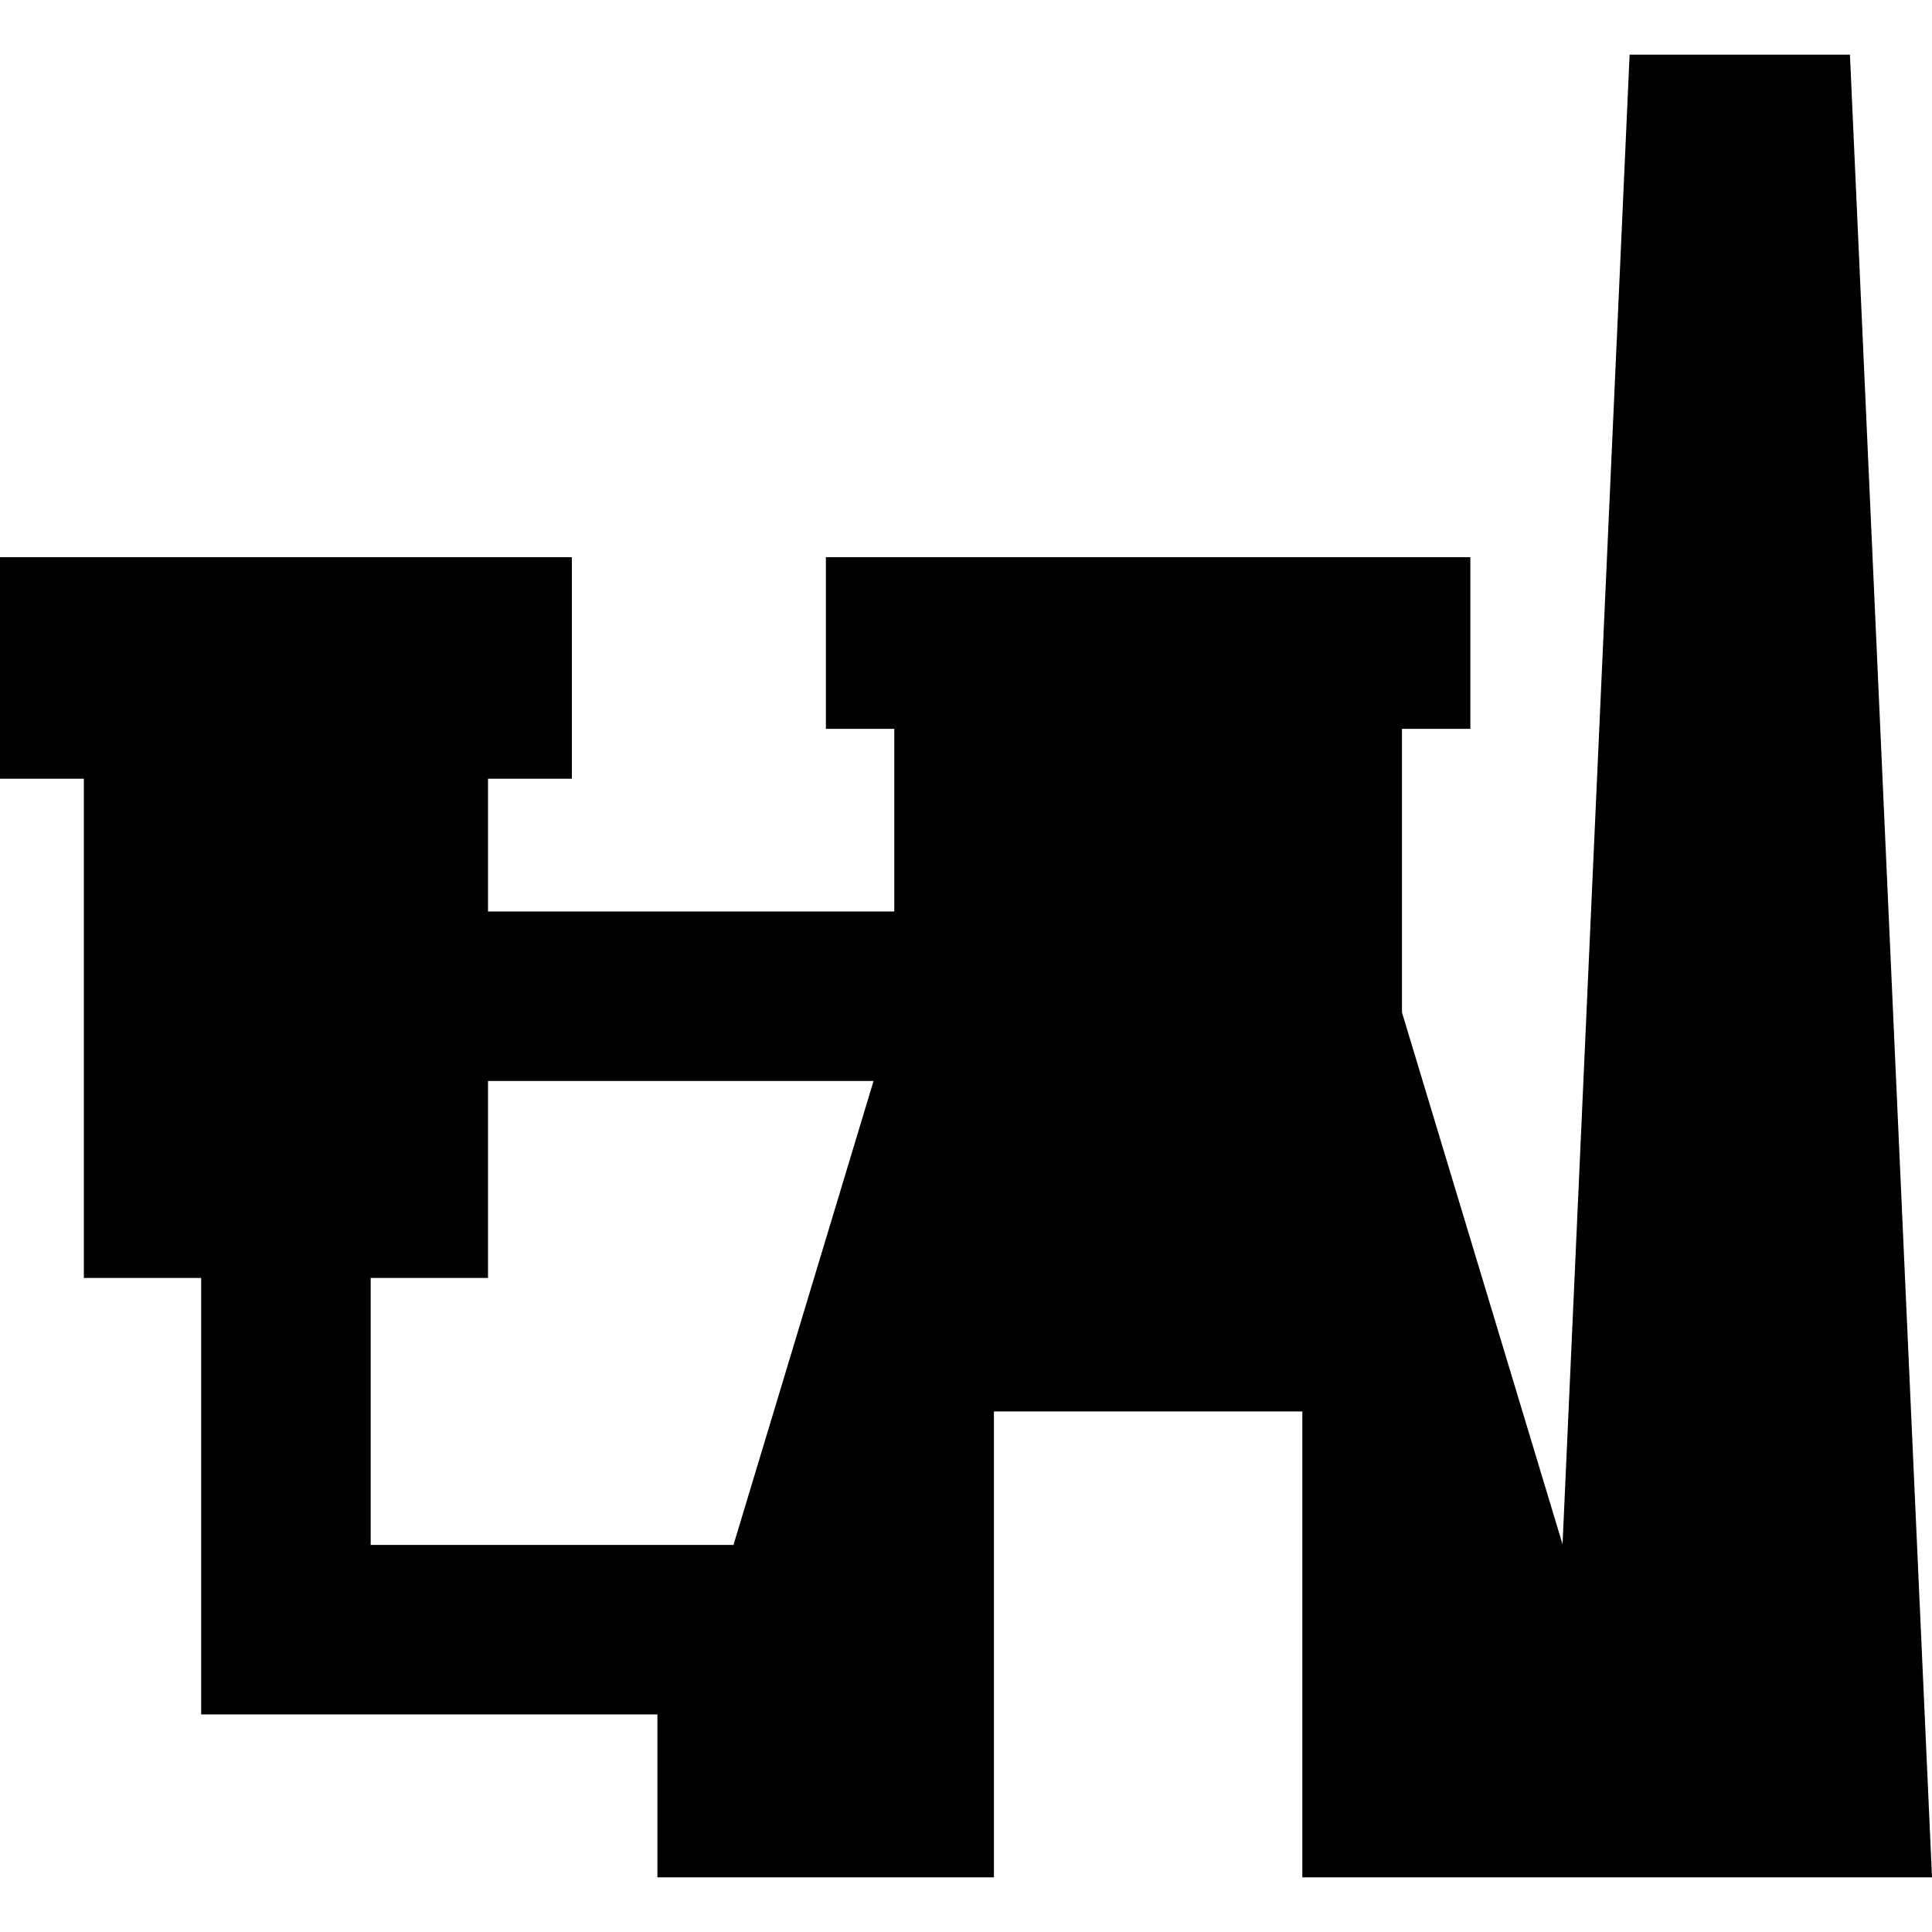
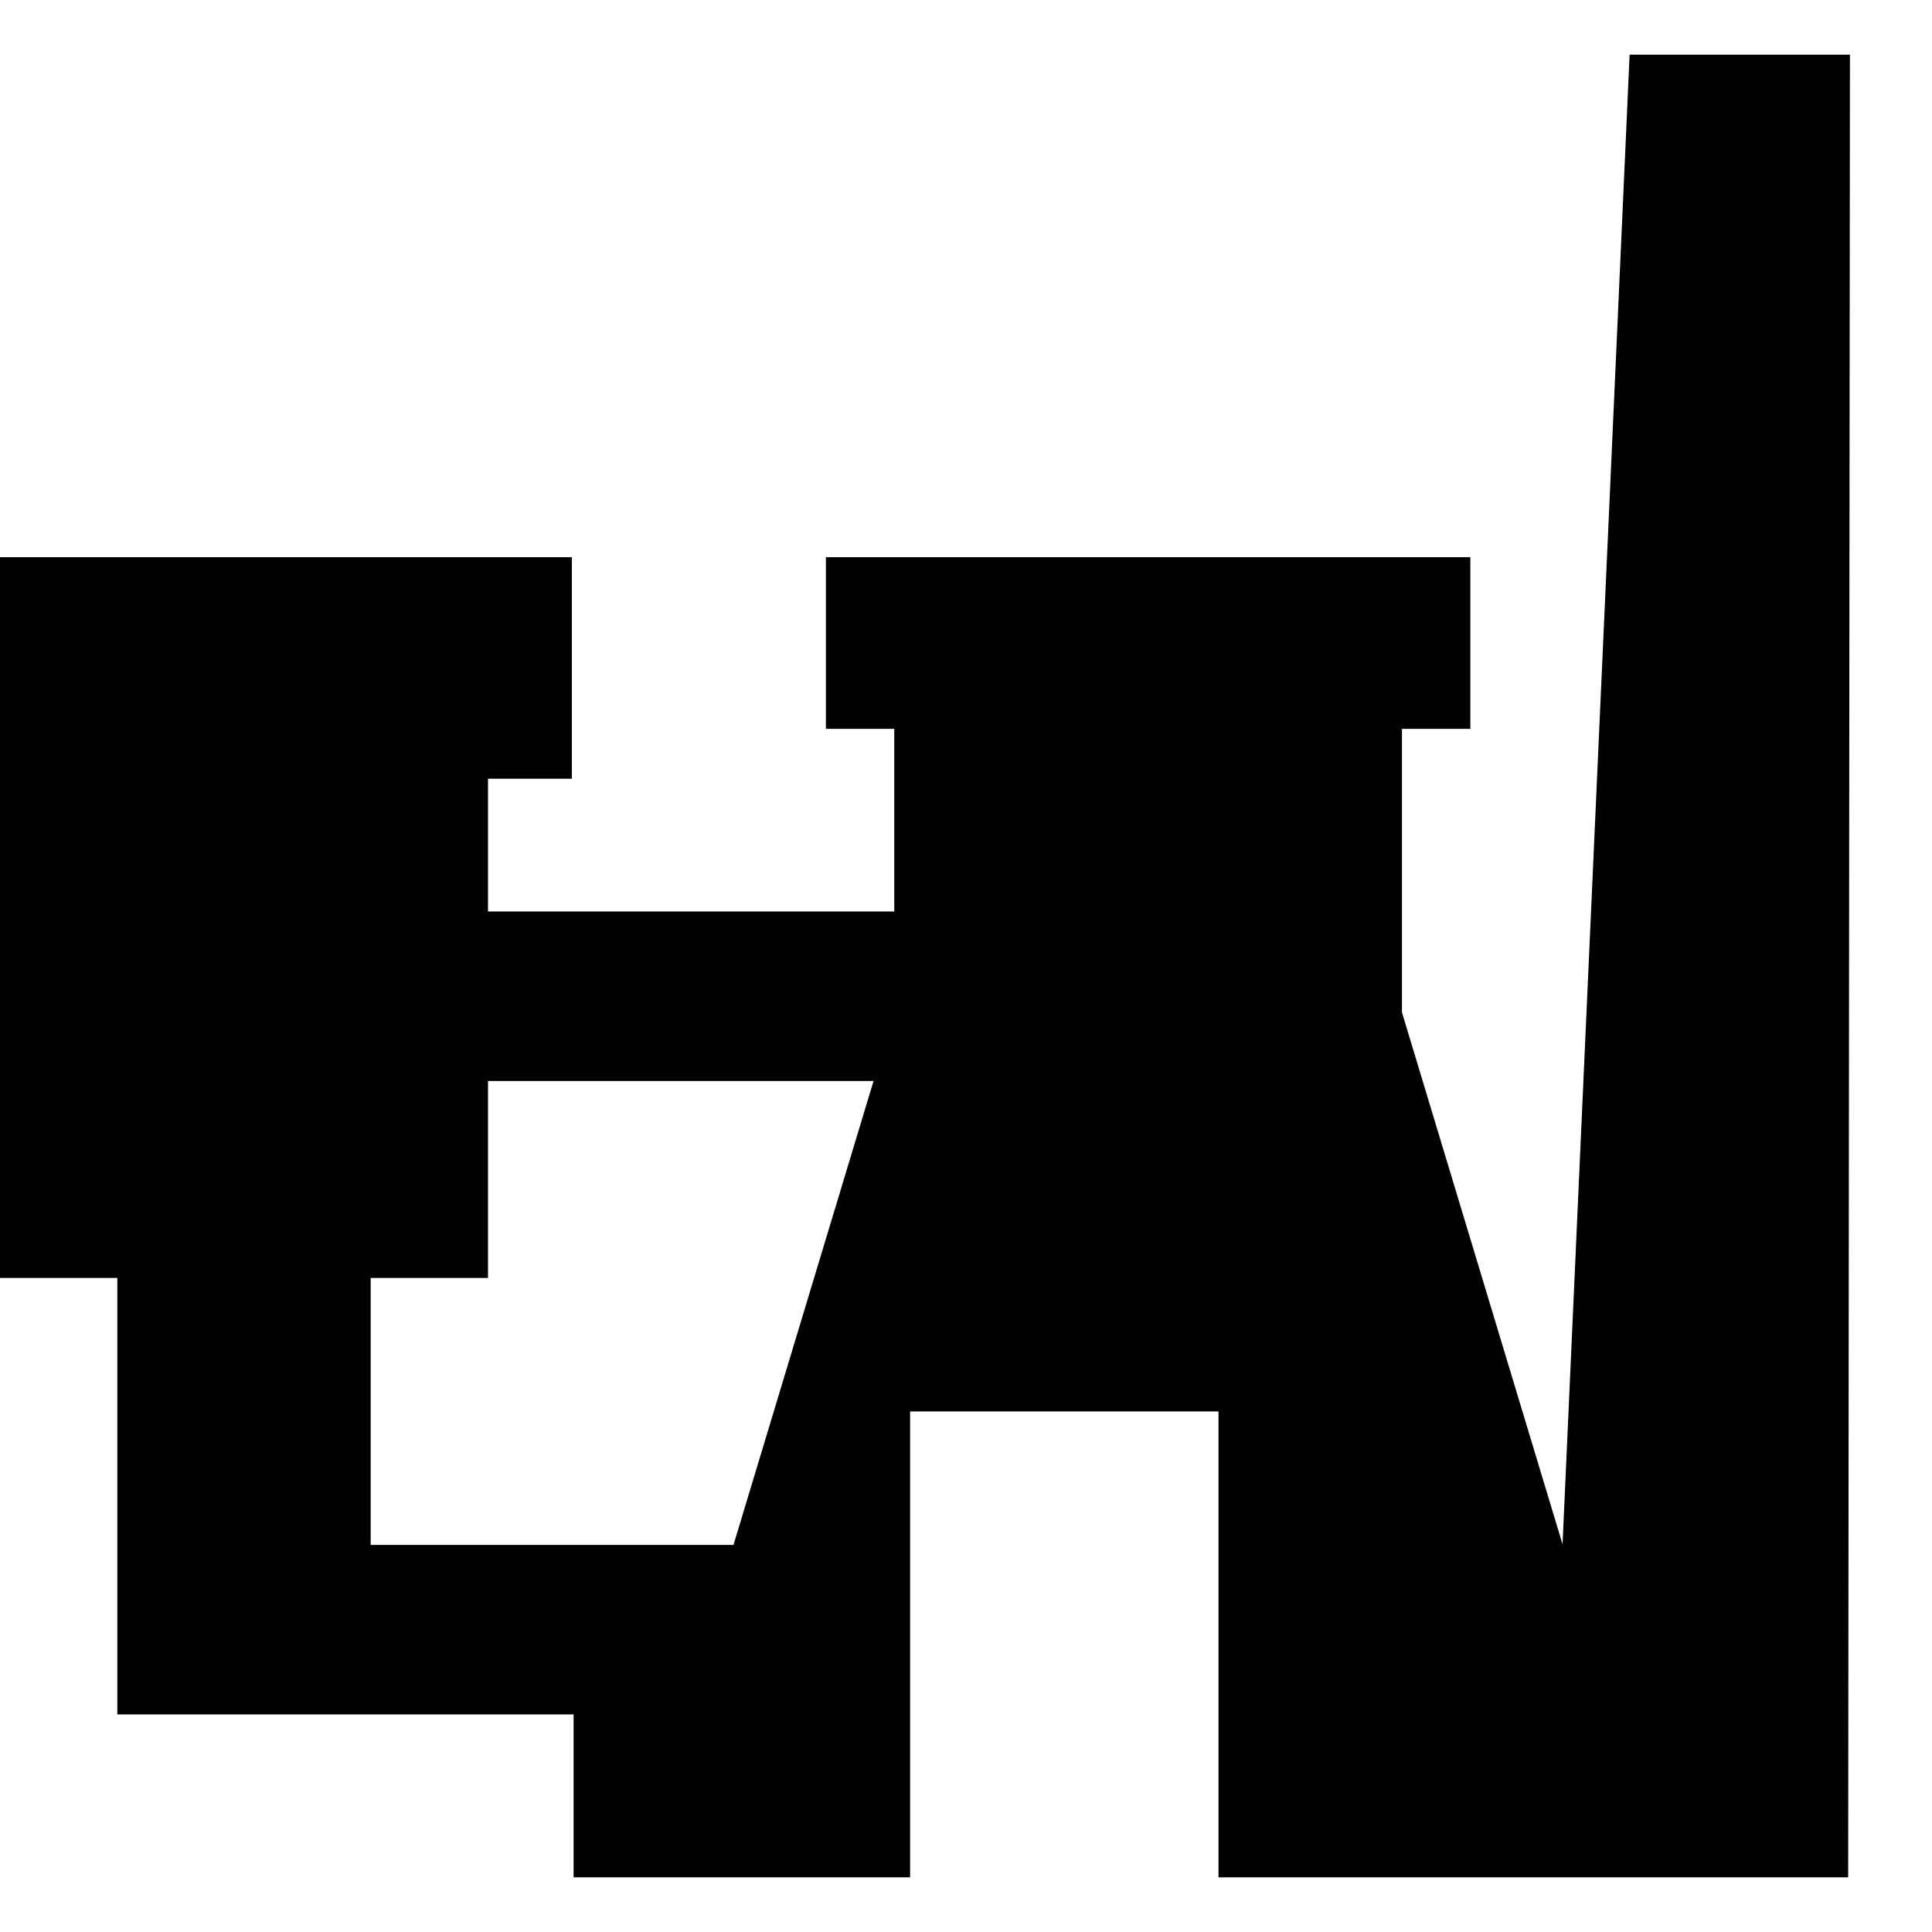
<svg xmlns="http://www.w3.org/2000/svg" version="1.1" id="Capa_1" x="0px" y="0px" viewBox="0 0 246.037 246.037" style="enable-background:new 0 0 246.037 246.037;" xml:space="preserve">
-   <path d="M235.587,6.961h-28.059l-8.54,189.698l-20.45-67.735V92.821h8.71V70.956h-82.073v21.865h8.709v23.255H62.147V99.169h10.677  V70.956H0v28.213h10.676v63.574h14.942v55.588h58.103v20.745h42.854v-59.333h39.274v59.333h80.188L235.587,6.961z M47.206,162.743  h14.941v-25.078h49.097l-17.836,59.078H47.206V162.743z" />
+   <path d="M235.587,6.961h-28.059l-8.54,189.698l-20.45-67.735V92.821h8.71V70.956h-82.073v21.865h8.709v23.255H62.147V99.169h10.677  V70.956H0v28.213v63.574h14.942v55.588h58.103v20.745h42.854v-59.333h39.274v59.333h80.188L235.587,6.961z M47.206,162.743  h14.941v-25.078h49.097l-17.836,59.078H47.206V162.743z" />
  <g>
</g>
  <g>
</g>
  <g>
</g>
  <g>
</g>
  <g>
</g>
  <g>
</g>
  <g>
</g>
  <g>
</g>
  <g>
</g>
  <g>
</g>
  <g>
</g>
  <g>
</g>
  <g>
</g>
  <g>
</g>
  <g>
</g>
</svg>